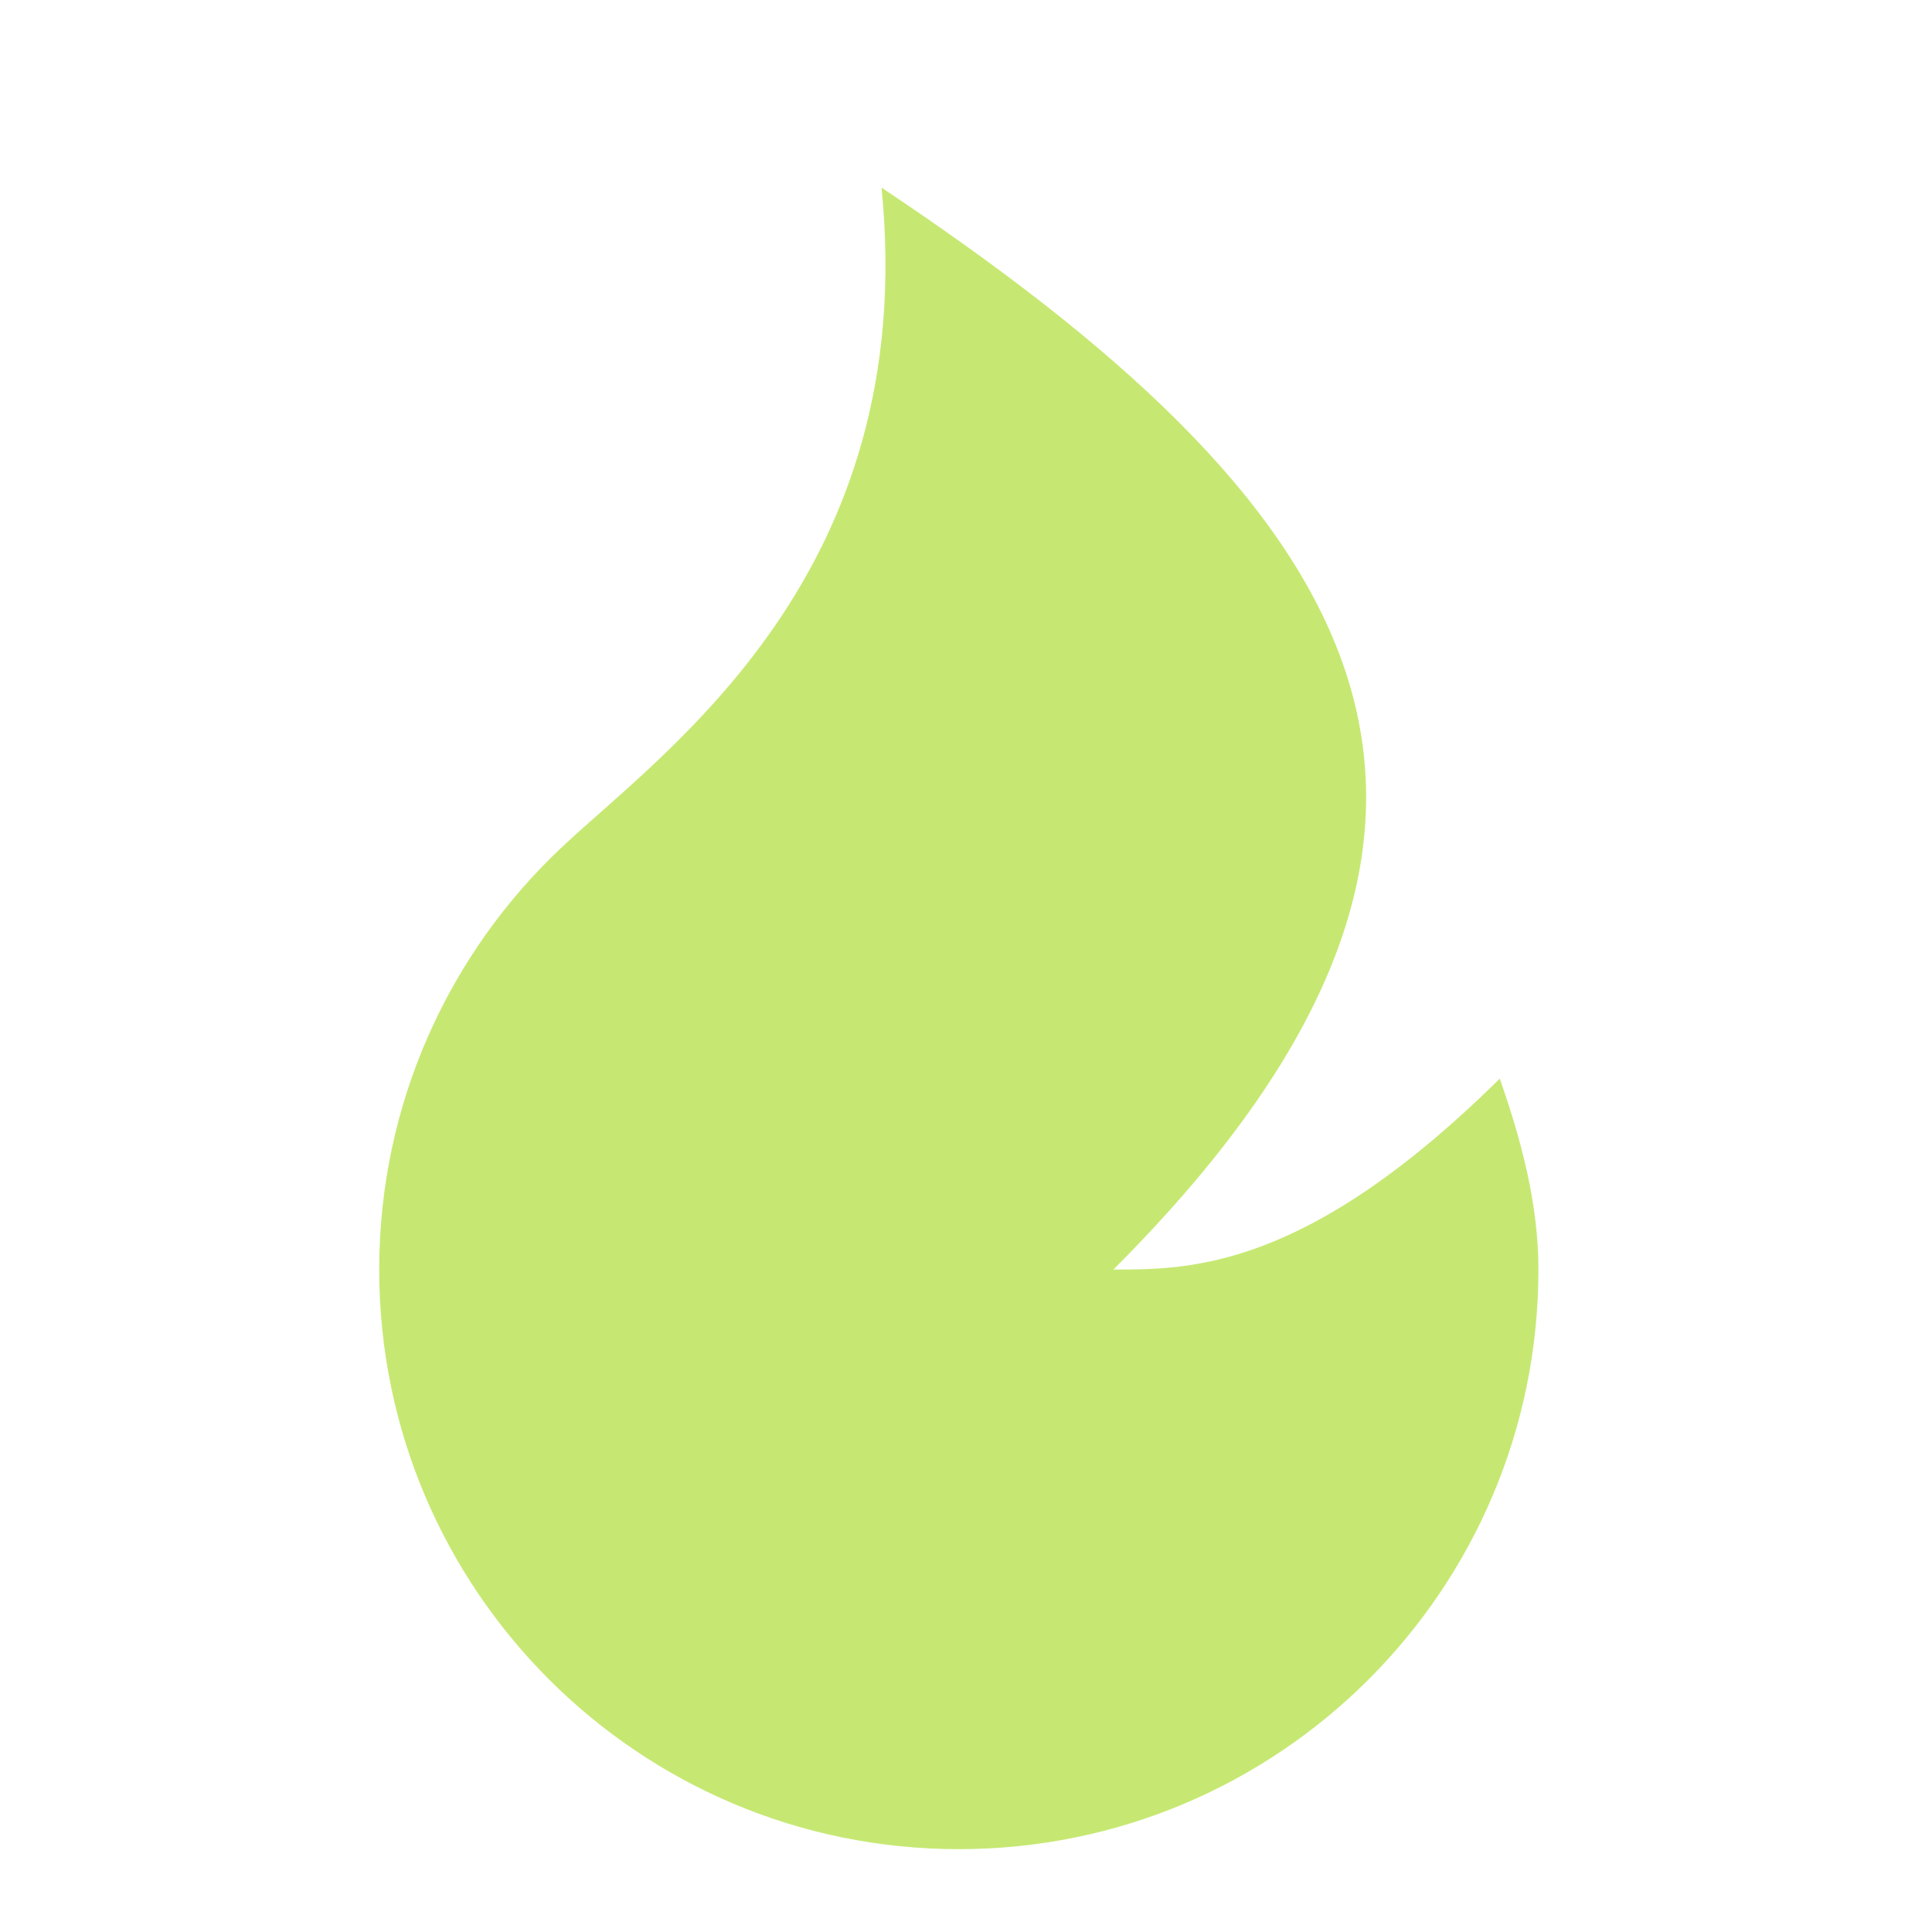
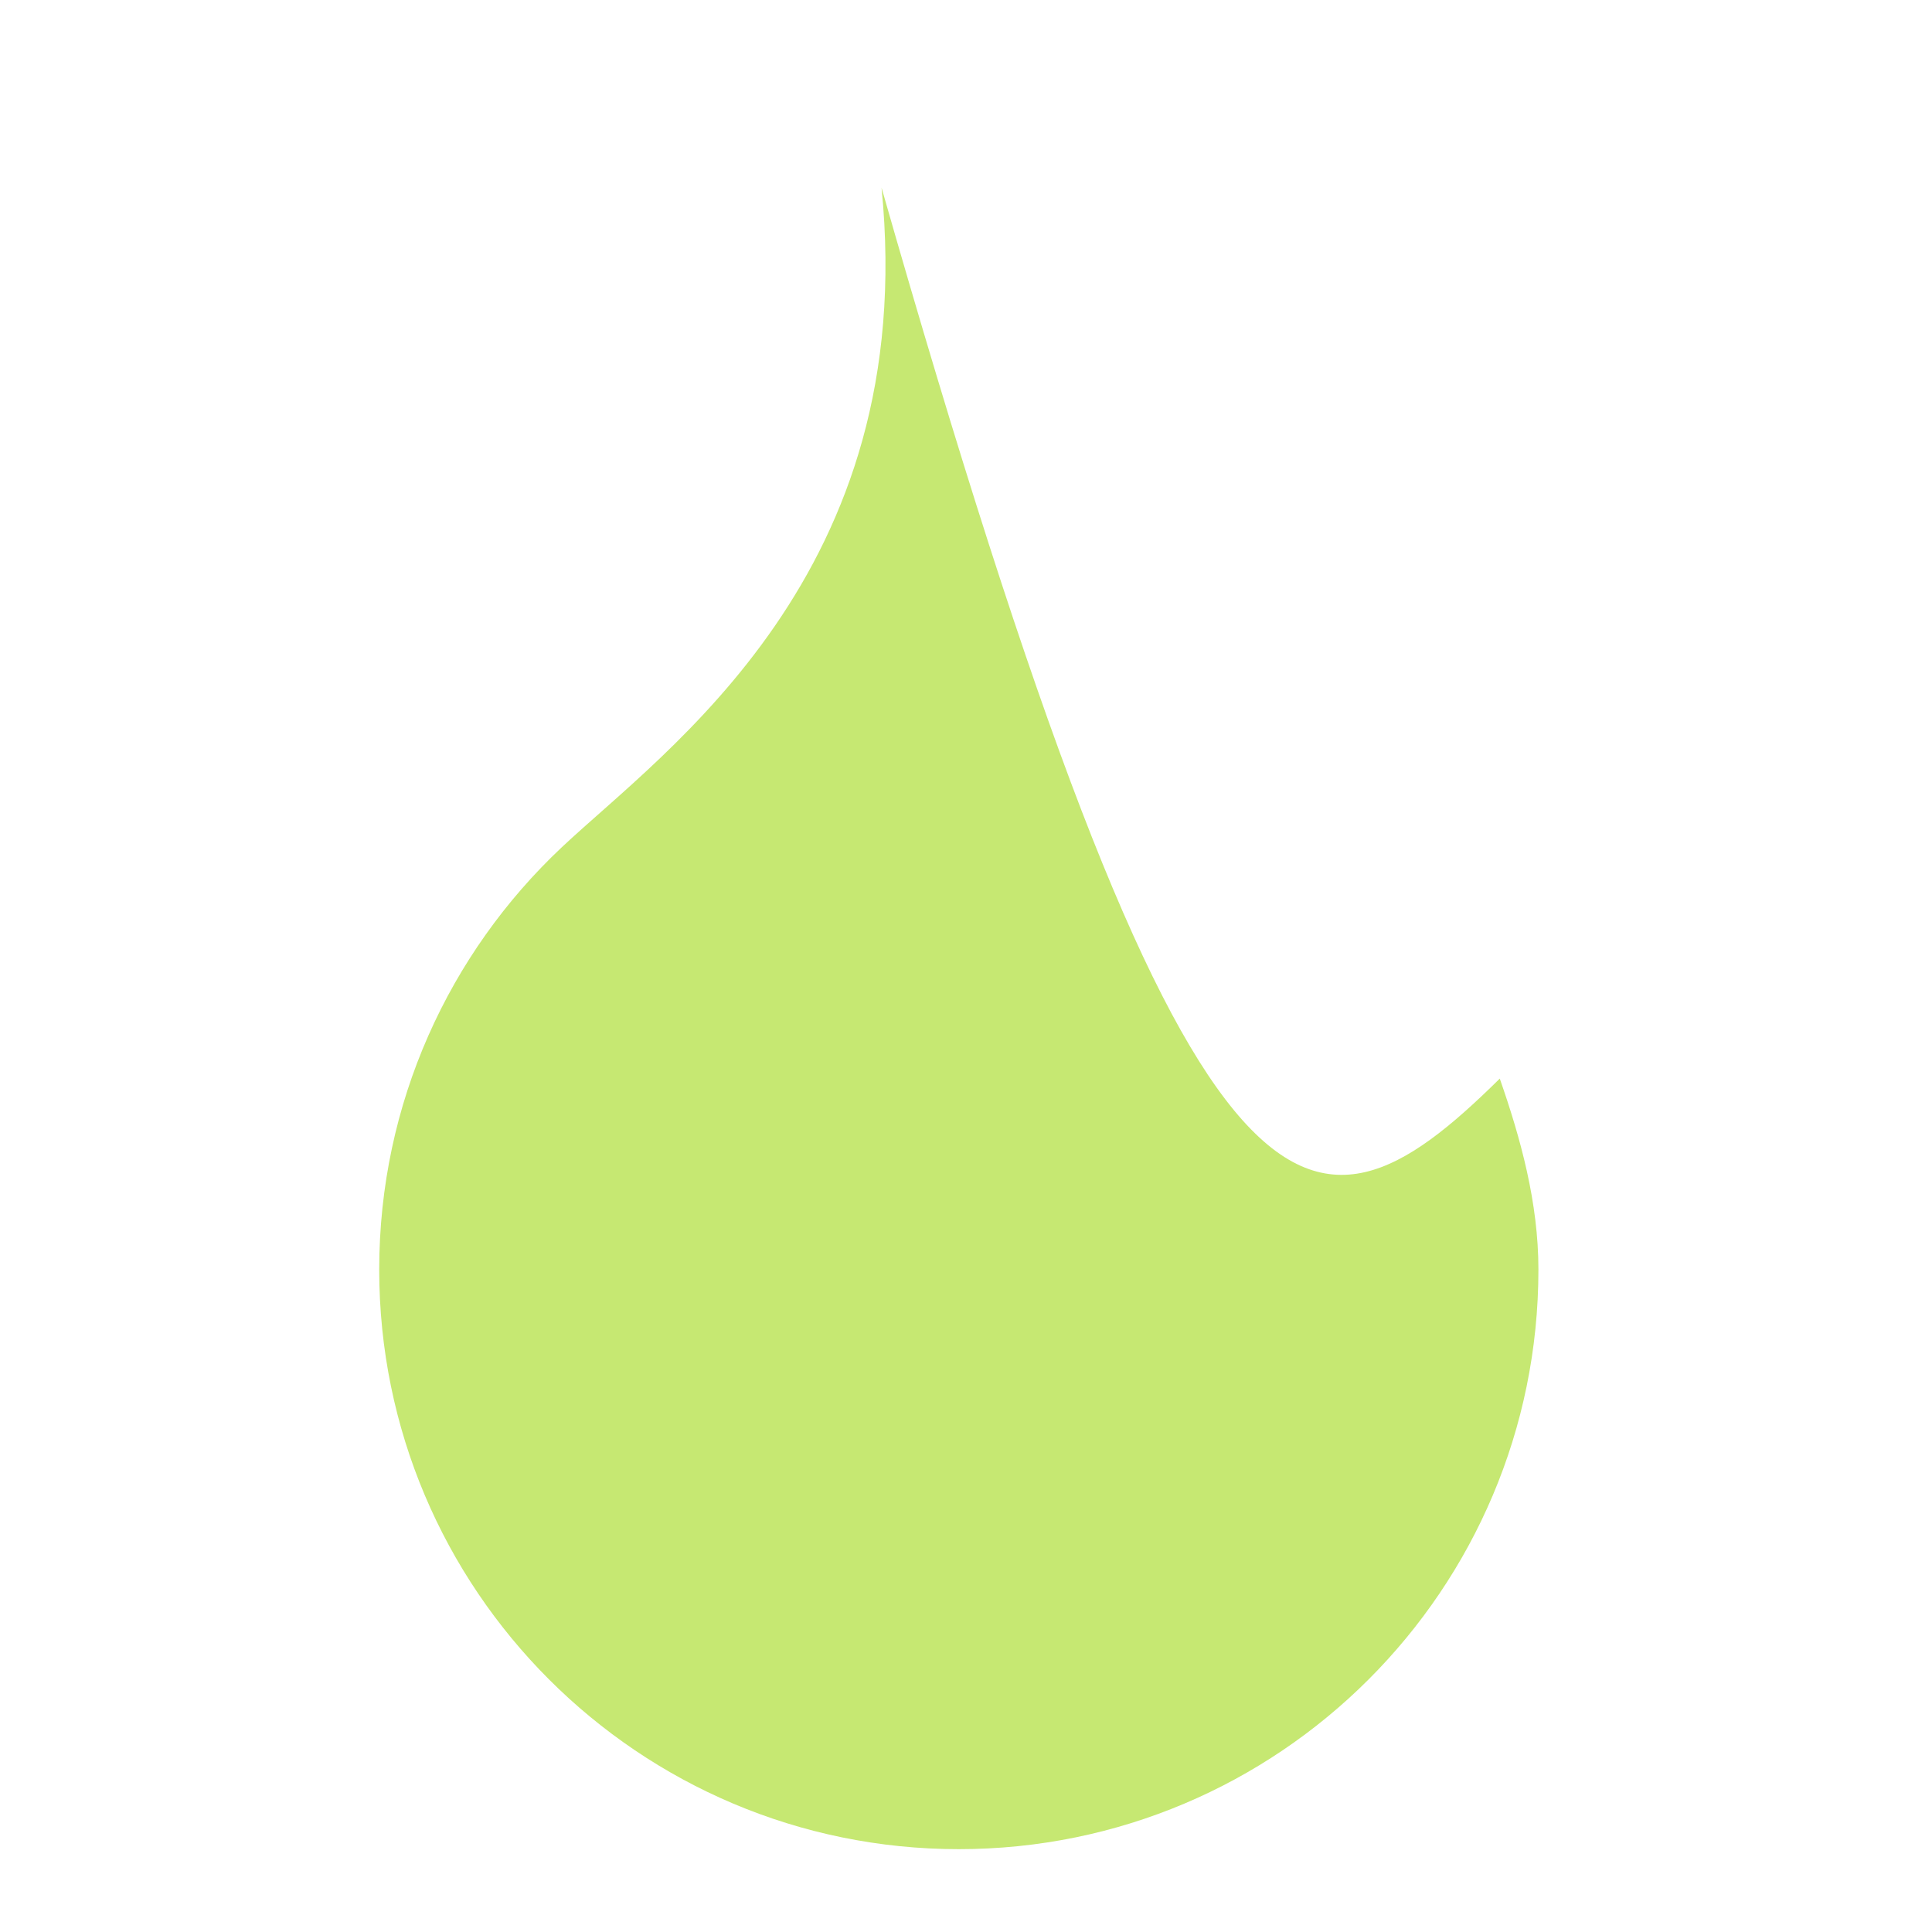
<svg xmlns="http://www.w3.org/2000/svg" width="25" height="25" viewBox="0 0 25 25" fill="none">
-   <path d="M12.407 23.928C8.265 23.928 4.907 20.57 4.907 16.428C4.907 14.274 5.815 12.332 7.269 10.964C8.611 9.701 11.907 7.427 11.407 2.428C17.407 6.428 20.407 10.428 14.407 16.428C15.407 16.428 16.907 16.428 19.407 13.957C19.677 14.731 19.907 15.562 19.907 16.428C19.907 20.57 16.549 23.928 12.407 23.928Z" fill="#C6E872" />
+   <path d="M12.407 23.928C8.265 23.928 4.907 20.57 4.907 16.428C4.907 14.274 5.815 12.332 7.269 10.964C8.611 9.701 11.907 7.427 11.407 2.428C15.407 16.428 16.907 16.428 19.407 13.957C19.677 14.731 19.907 15.562 19.907 16.428C19.907 20.57 16.549 23.928 12.407 23.928Z" fill="#C6E872" />
</svg>